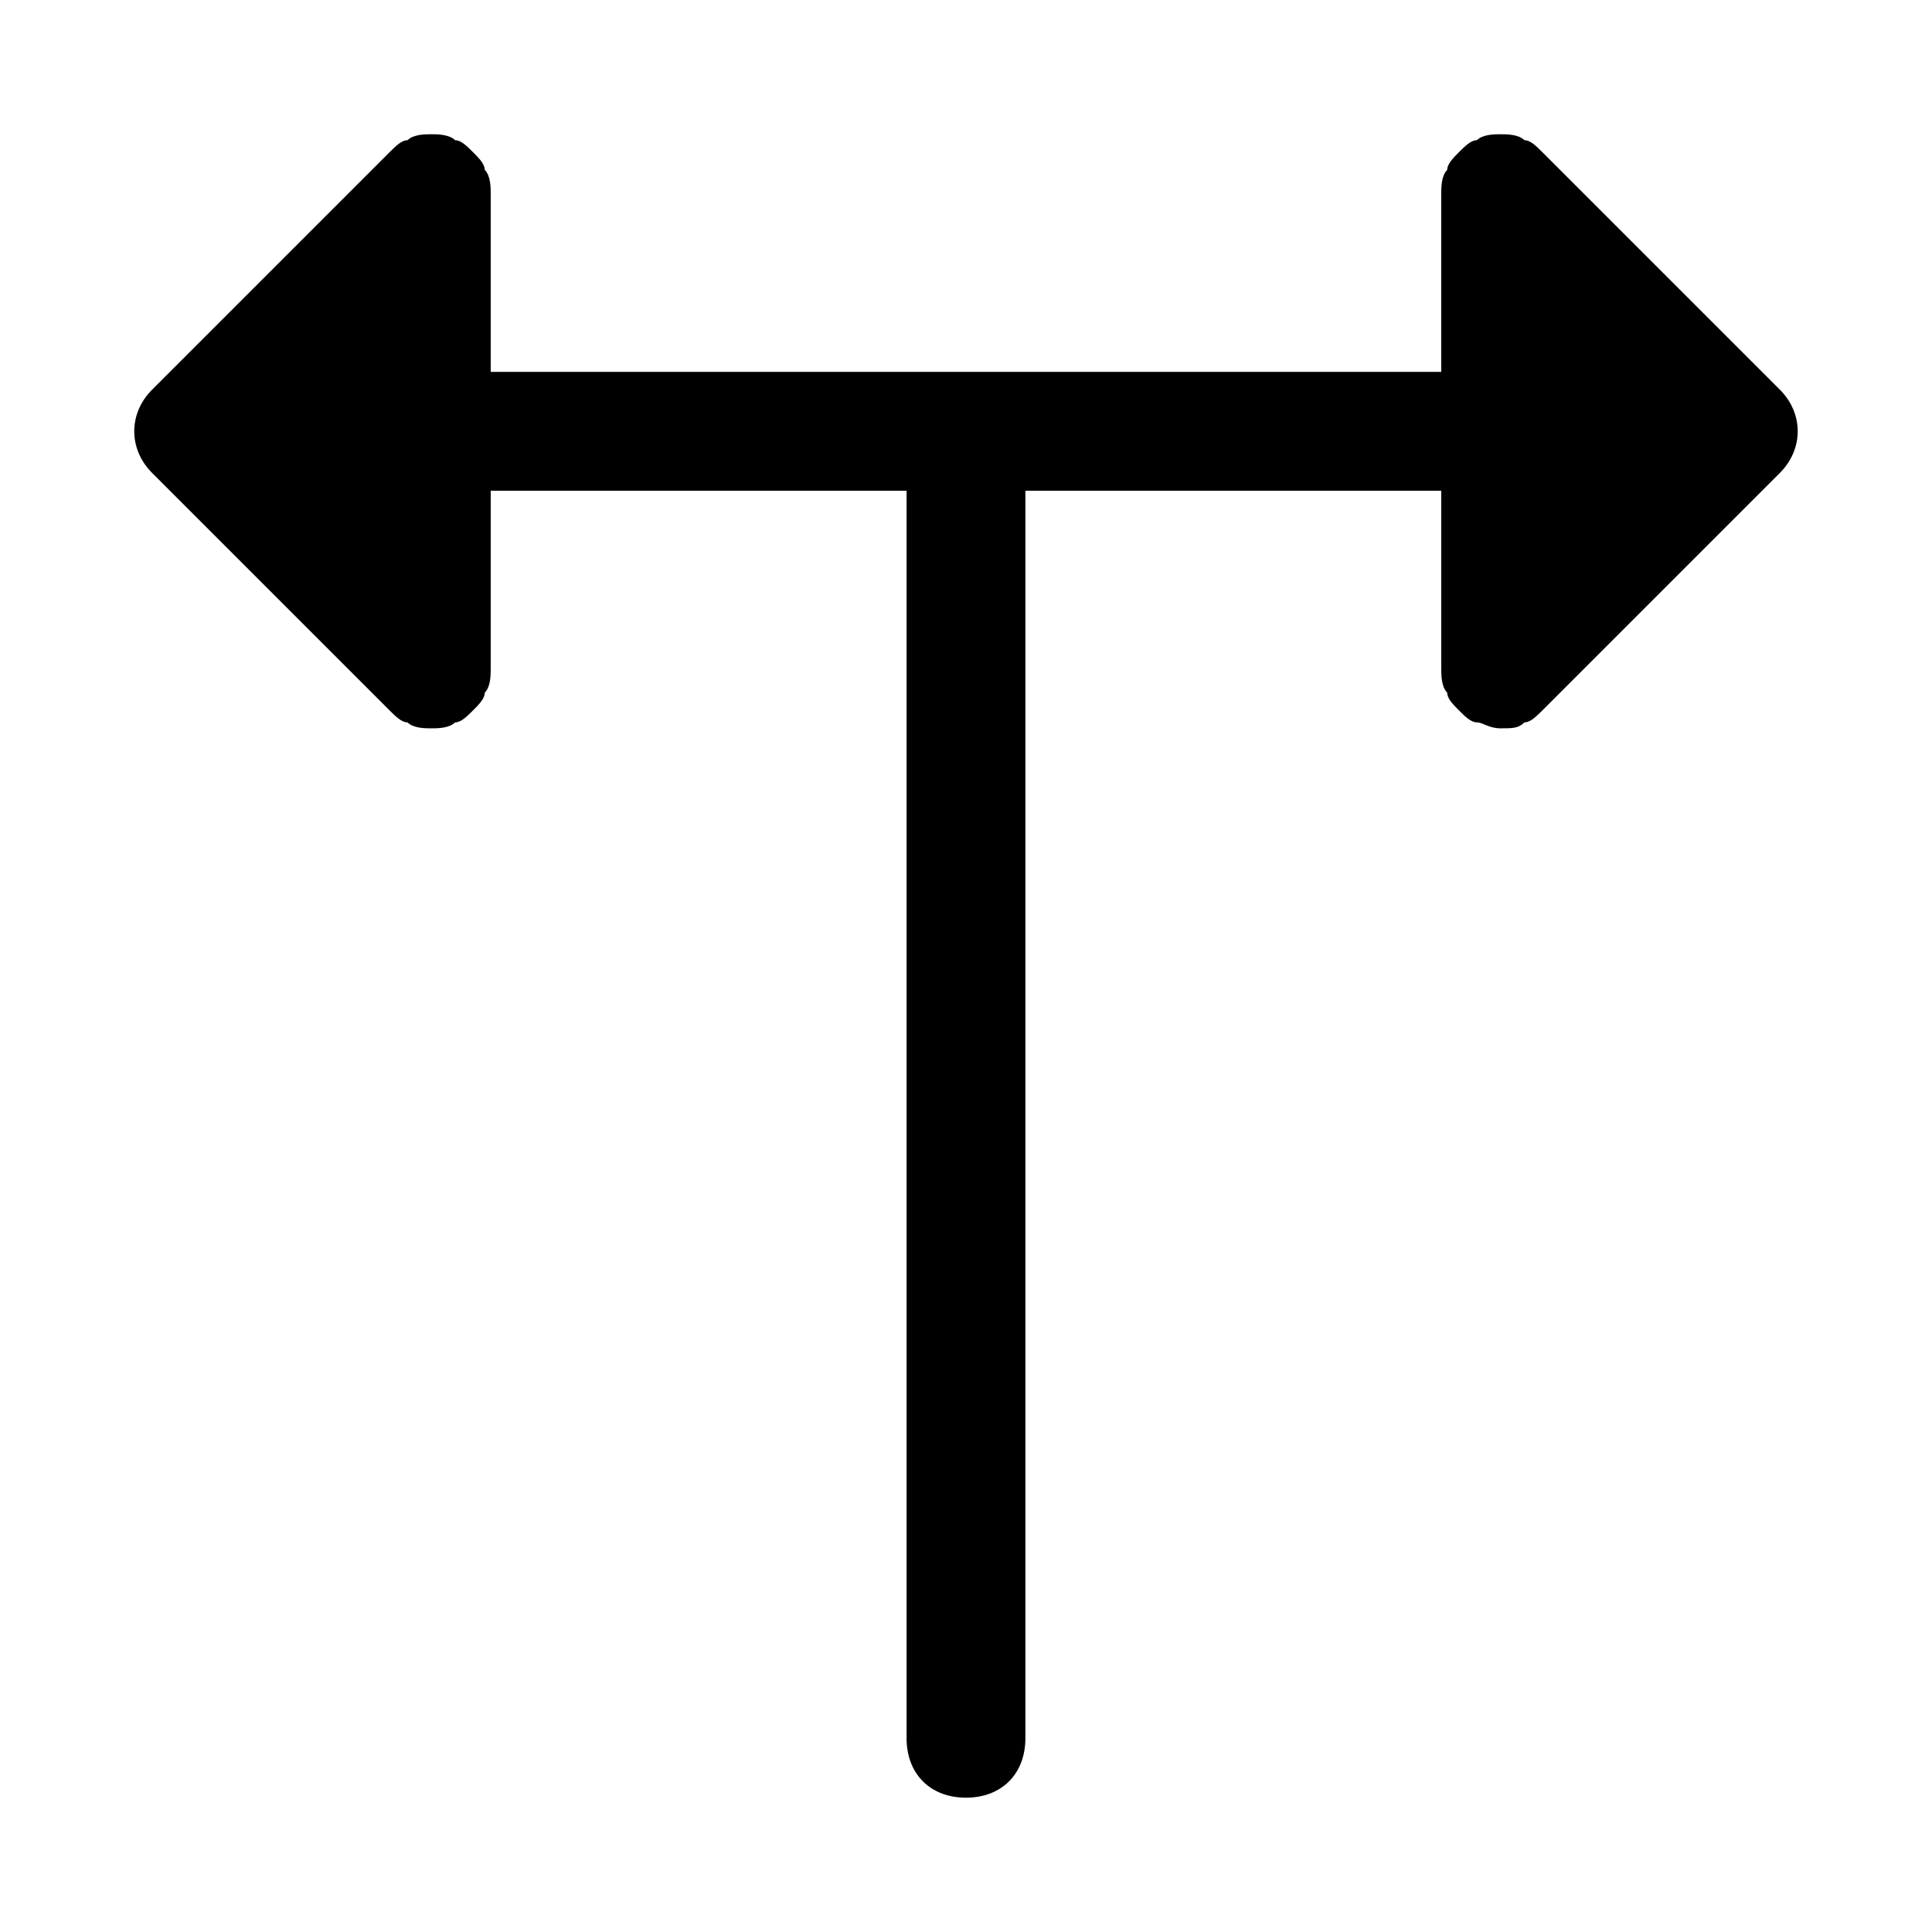
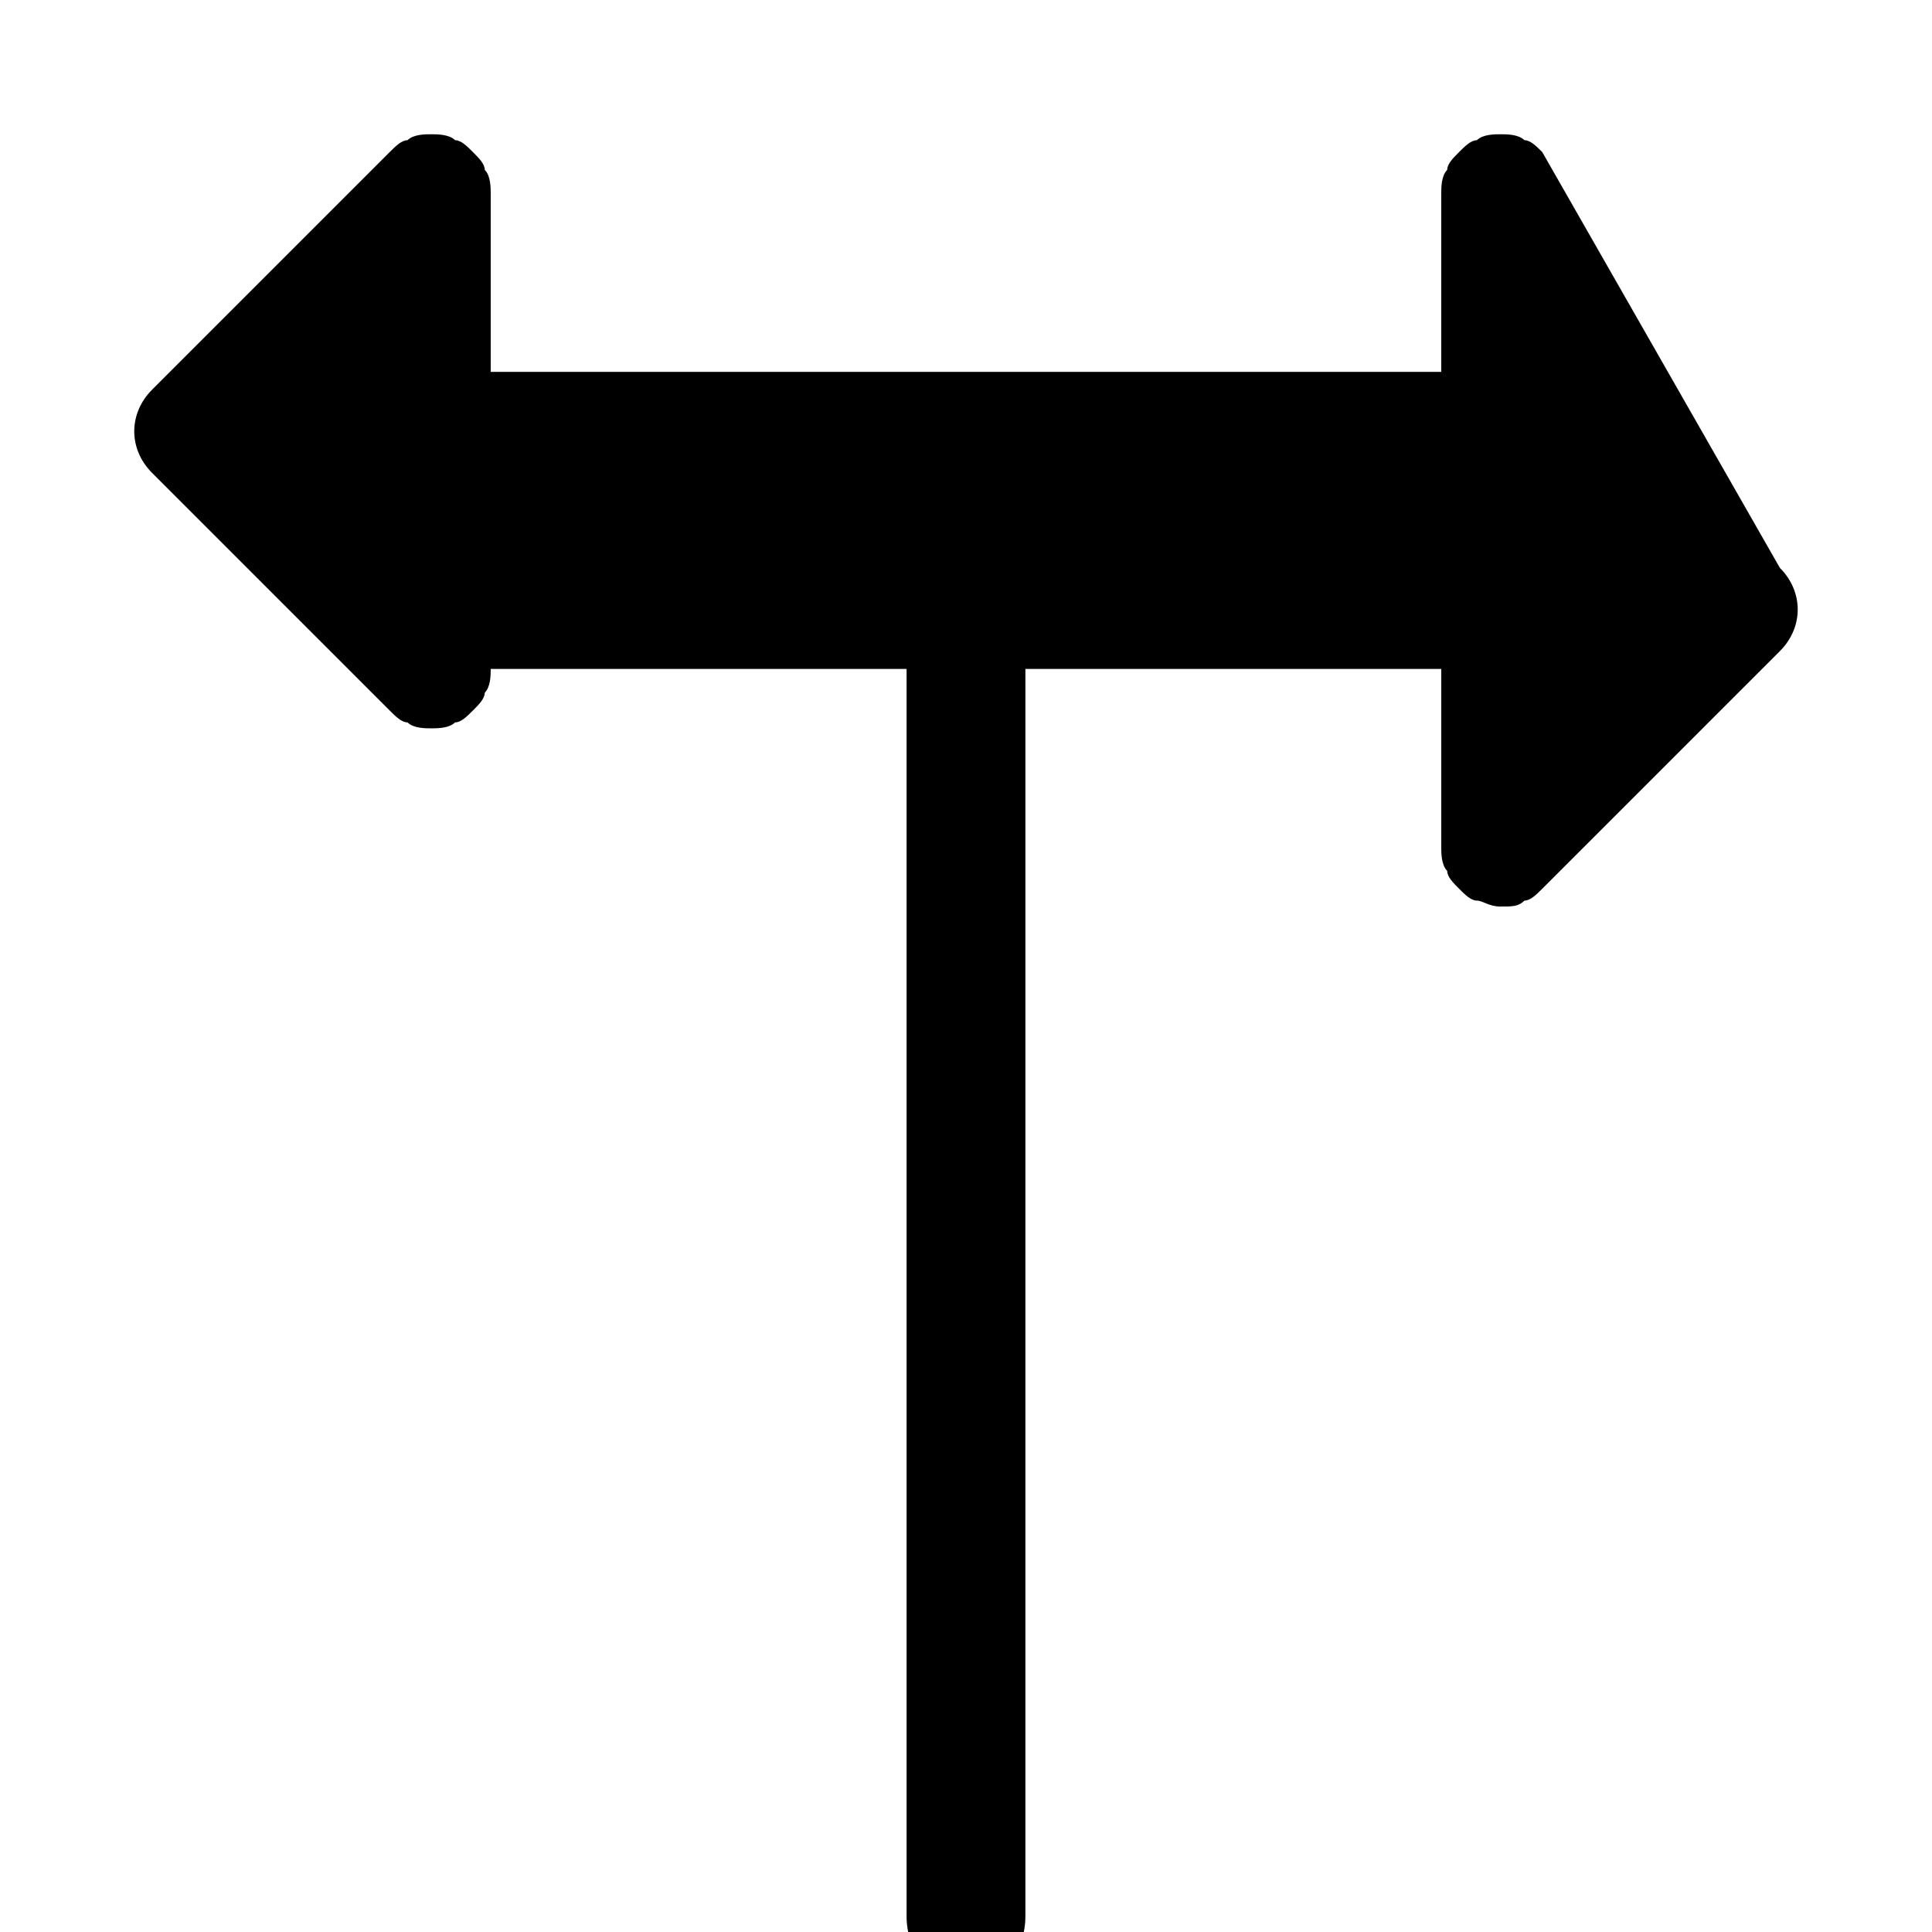
<svg xmlns="http://www.w3.org/2000/svg" fill="#000000" width="800px" height="800px" version="1.1" viewBox="144 144 512 512">
-   <path d="m552.71 184.3c-1.574-1.574-3.148-3.148-4.723-3.148-1.574-1.574-4.723-1.574-6.297-1.574-1.574 0-4.723 0-6.297 1.574-1.574 0-3.148 1.574-4.723 3.148-1.574 1.574-3.148 3.148-3.148 4.723-1.578 1.574-1.578 4.723-1.578 6.297v47.23h-125.95l-125.95 0.004v-47.234c0-1.574 0-4.723-1.574-6.297 0-1.574-1.574-3.148-3.148-4.723-1.574-1.574-3.148-3.148-4.723-3.148-1.578-1.574-4.727-1.574-6.301-1.574s-4.723 0-6.297 1.574c-1.574 0-3.148 1.574-4.723 3.148l-62.977 62.977c-6.297 6.297-6.297 15.742 0 22.043l62.977 62.977c1.574 1.574 3.148 3.148 4.723 3.148 1.574 1.574 4.723 1.574 6.297 1.574s4.723 0 6.297-1.574c1.574 0 3.148-1.574 4.723-3.148 1.574-1.574 3.148-3.148 3.148-4.723 1.578-1.578 1.578-4.727 1.578-6.301v-47.23h110.21v330.62c0 9.445 6.297 15.742 15.742 15.742 9.445 0 15.742-6.297 15.742-15.742l0.004-330.62h110.21v47.23c0 1.574 0 4.723 1.574 6.297 0 1.574 1.574 3.148 3.148 4.723s3.148 3.148 4.723 3.148 3.148 1.574 6.297 1.574c3.148 0 4.723 0 6.297-1.574 1.574 0 3.148-1.574 4.723-3.148l62.977-62.977c6.297-6.297 6.297-15.742 0-22.043z" />
+   <path d="m552.71 184.3c-1.574-1.574-3.148-3.148-4.723-3.148-1.574-1.574-4.723-1.574-6.297-1.574-1.574 0-4.723 0-6.297 1.574-1.574 0-3.148 1.574-4.723 3.148-1.574 1.574-3.148 3.148-3.148 4.723-1.578 1.574-1.578 4.723-1.578 6.297v47.23h-125.95l-125.95 0.004v-47.234c0-1.574 0-4.723-1.574-6.297 0-1.574-1.574-3.148-3.148-4.723-1.574-1.574-3.148-3.148-4.723-3.148-1.578-1.574-4.727-1.574-6.301-1.574s-4.723 0-6.297 1.574c-1.574 0-3.148 1.574-4.723 3.148l-62.977 62.977c-6.297 6.297-6.297 15.742 0 22.043l62.977 62.977c1.574 1.574 3.148 3.148 4.723 3.148 1.574 1.574 4.723 1.574 6.297 1.574s4.723 0 6.297-1.574c1.574 0 3.148-1.574 4.723-3.148 1.574-1.574 3.148-3.148 3.148-4.723 1.578-1.578 1.578-4.727 1.578-6.301h110.21v330.62c0 9.445 6.297 15.742 15.742 15.742 9.445 0 15.742-6.297 15.742-15.742l0.004-330.62h110.21v47.23c0 1.574 0 4.723 1.574 6.297 0 1.574 1.574 3.148 3.148 4.723s3.148 3.148 4.723 3.148 3.148 1.574 6.297 1.574c3.148 0 4.723 0 6.297-1.574 1.574 0 3.148-1.574 4.723-3.148l62.977-62.977c6.297-6.297 6.297-15.742 0-22.043z" />
</svg>